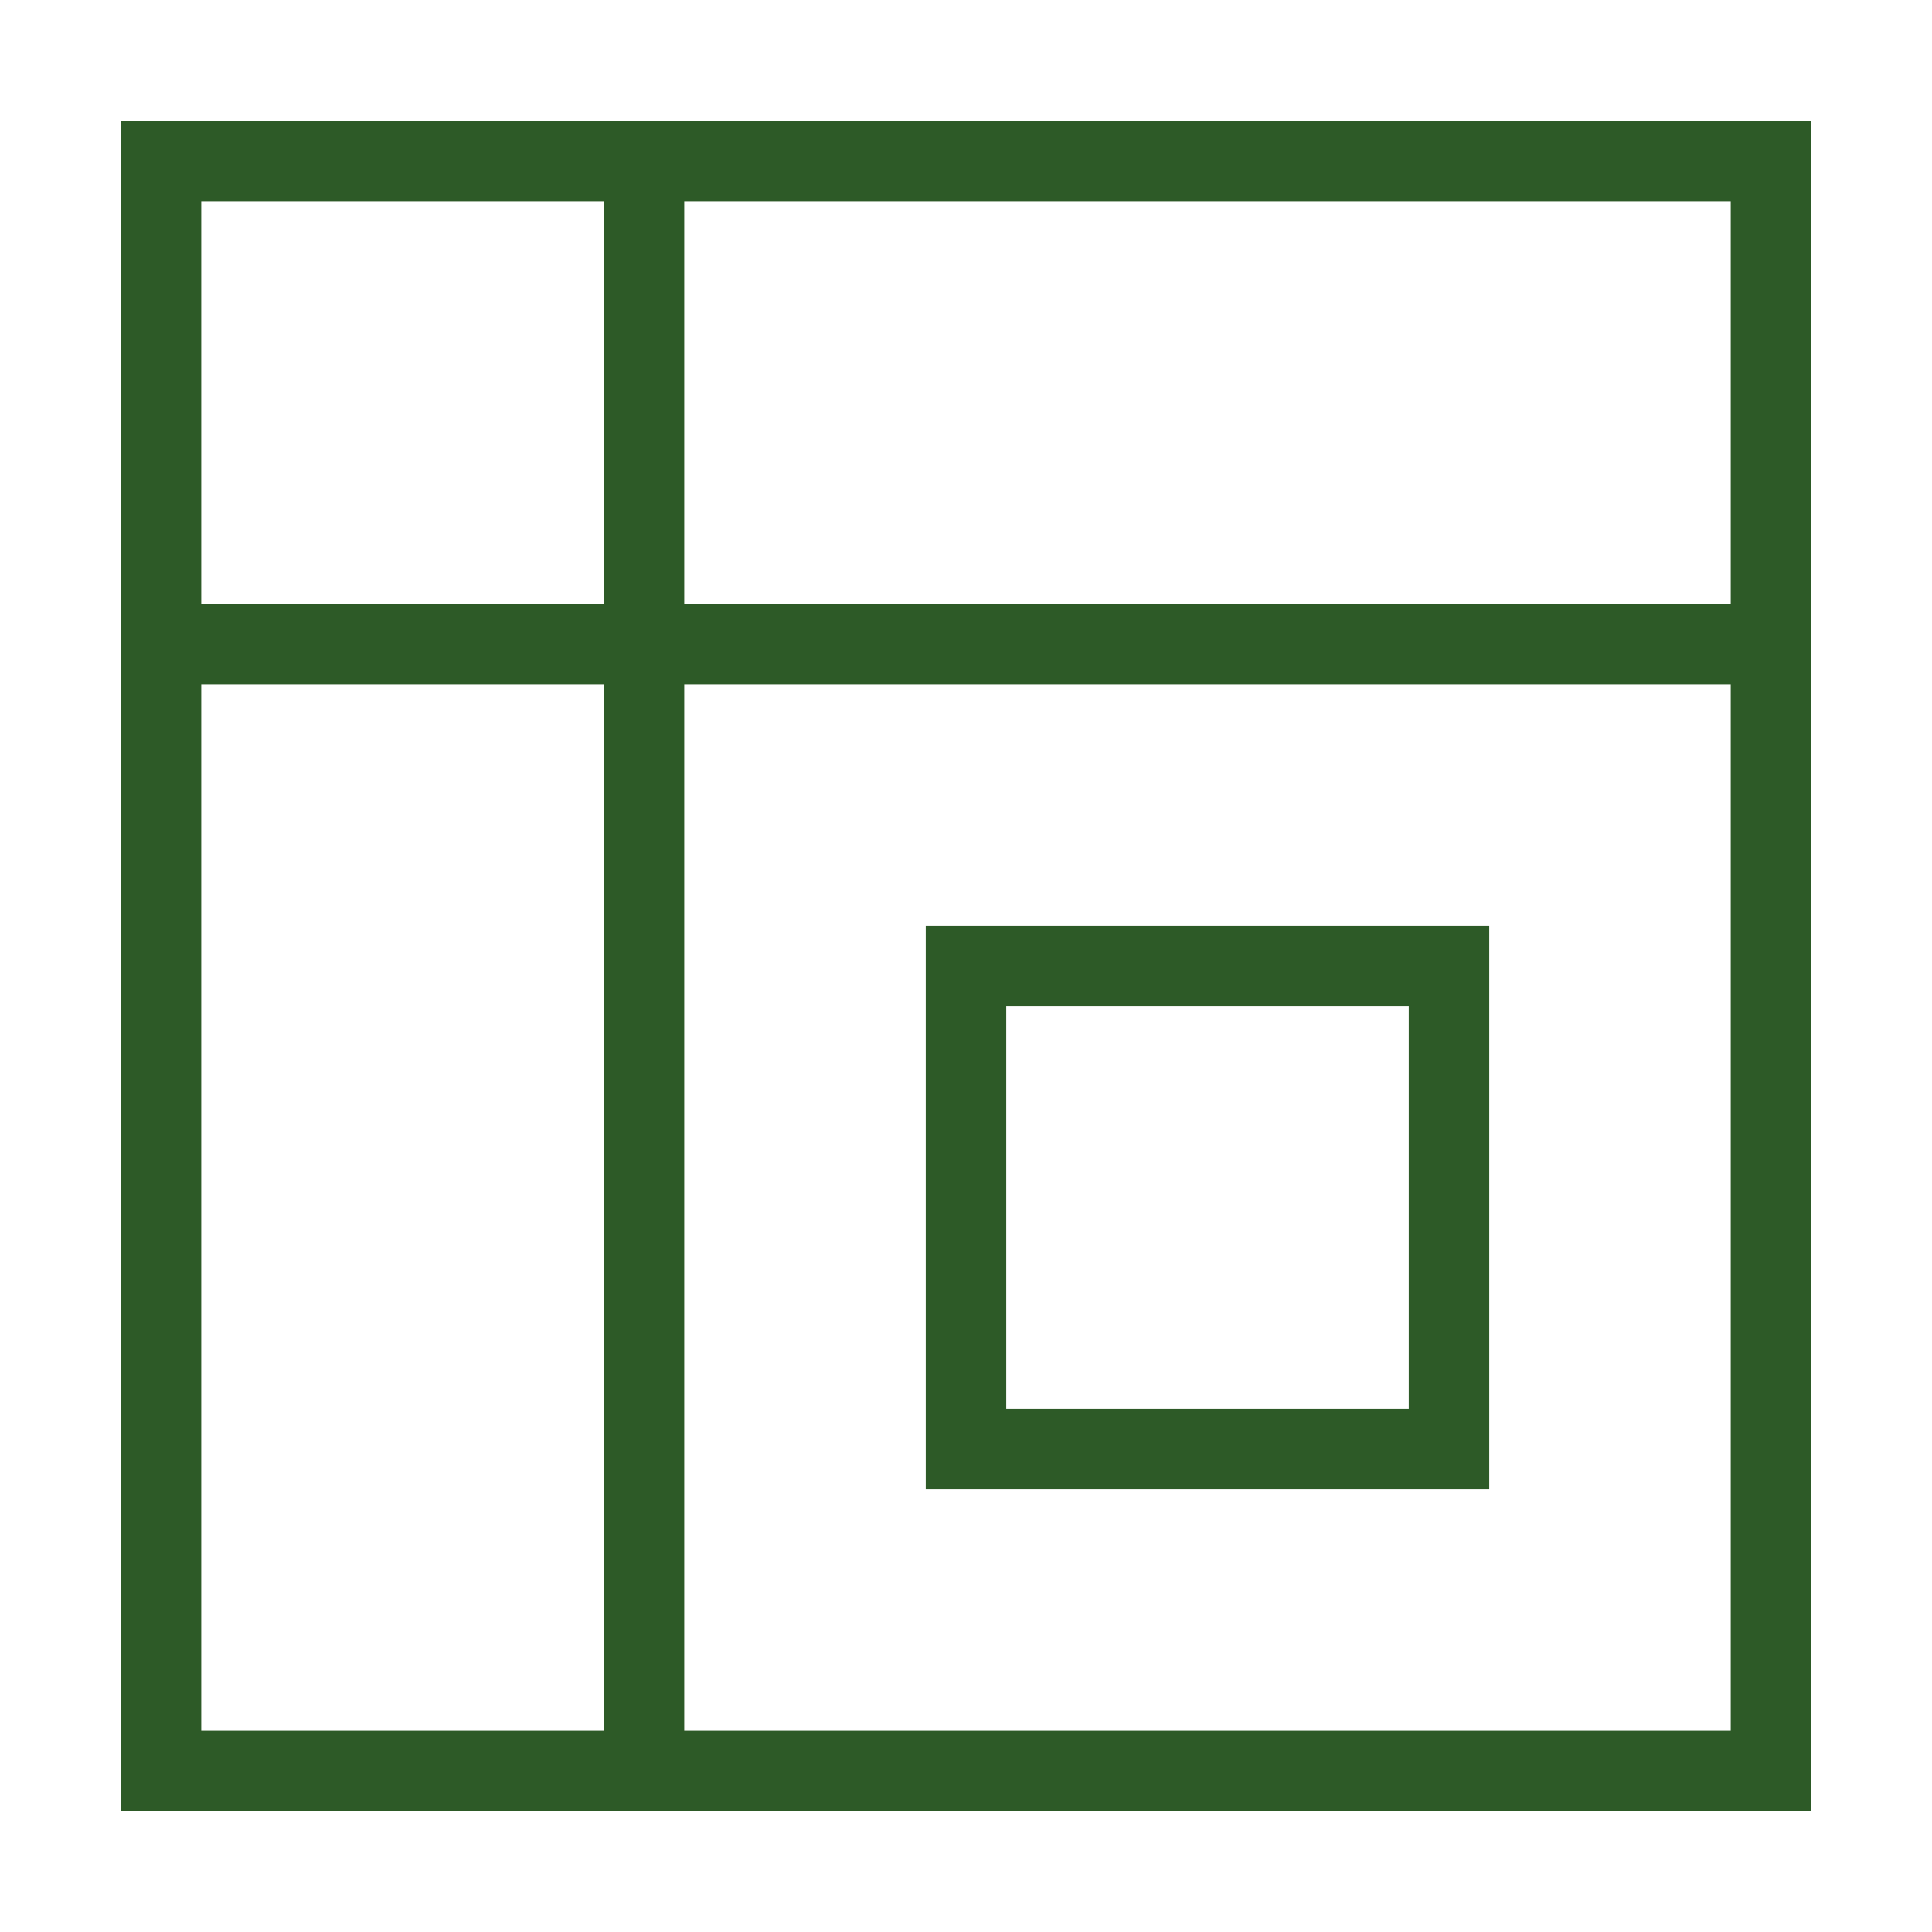
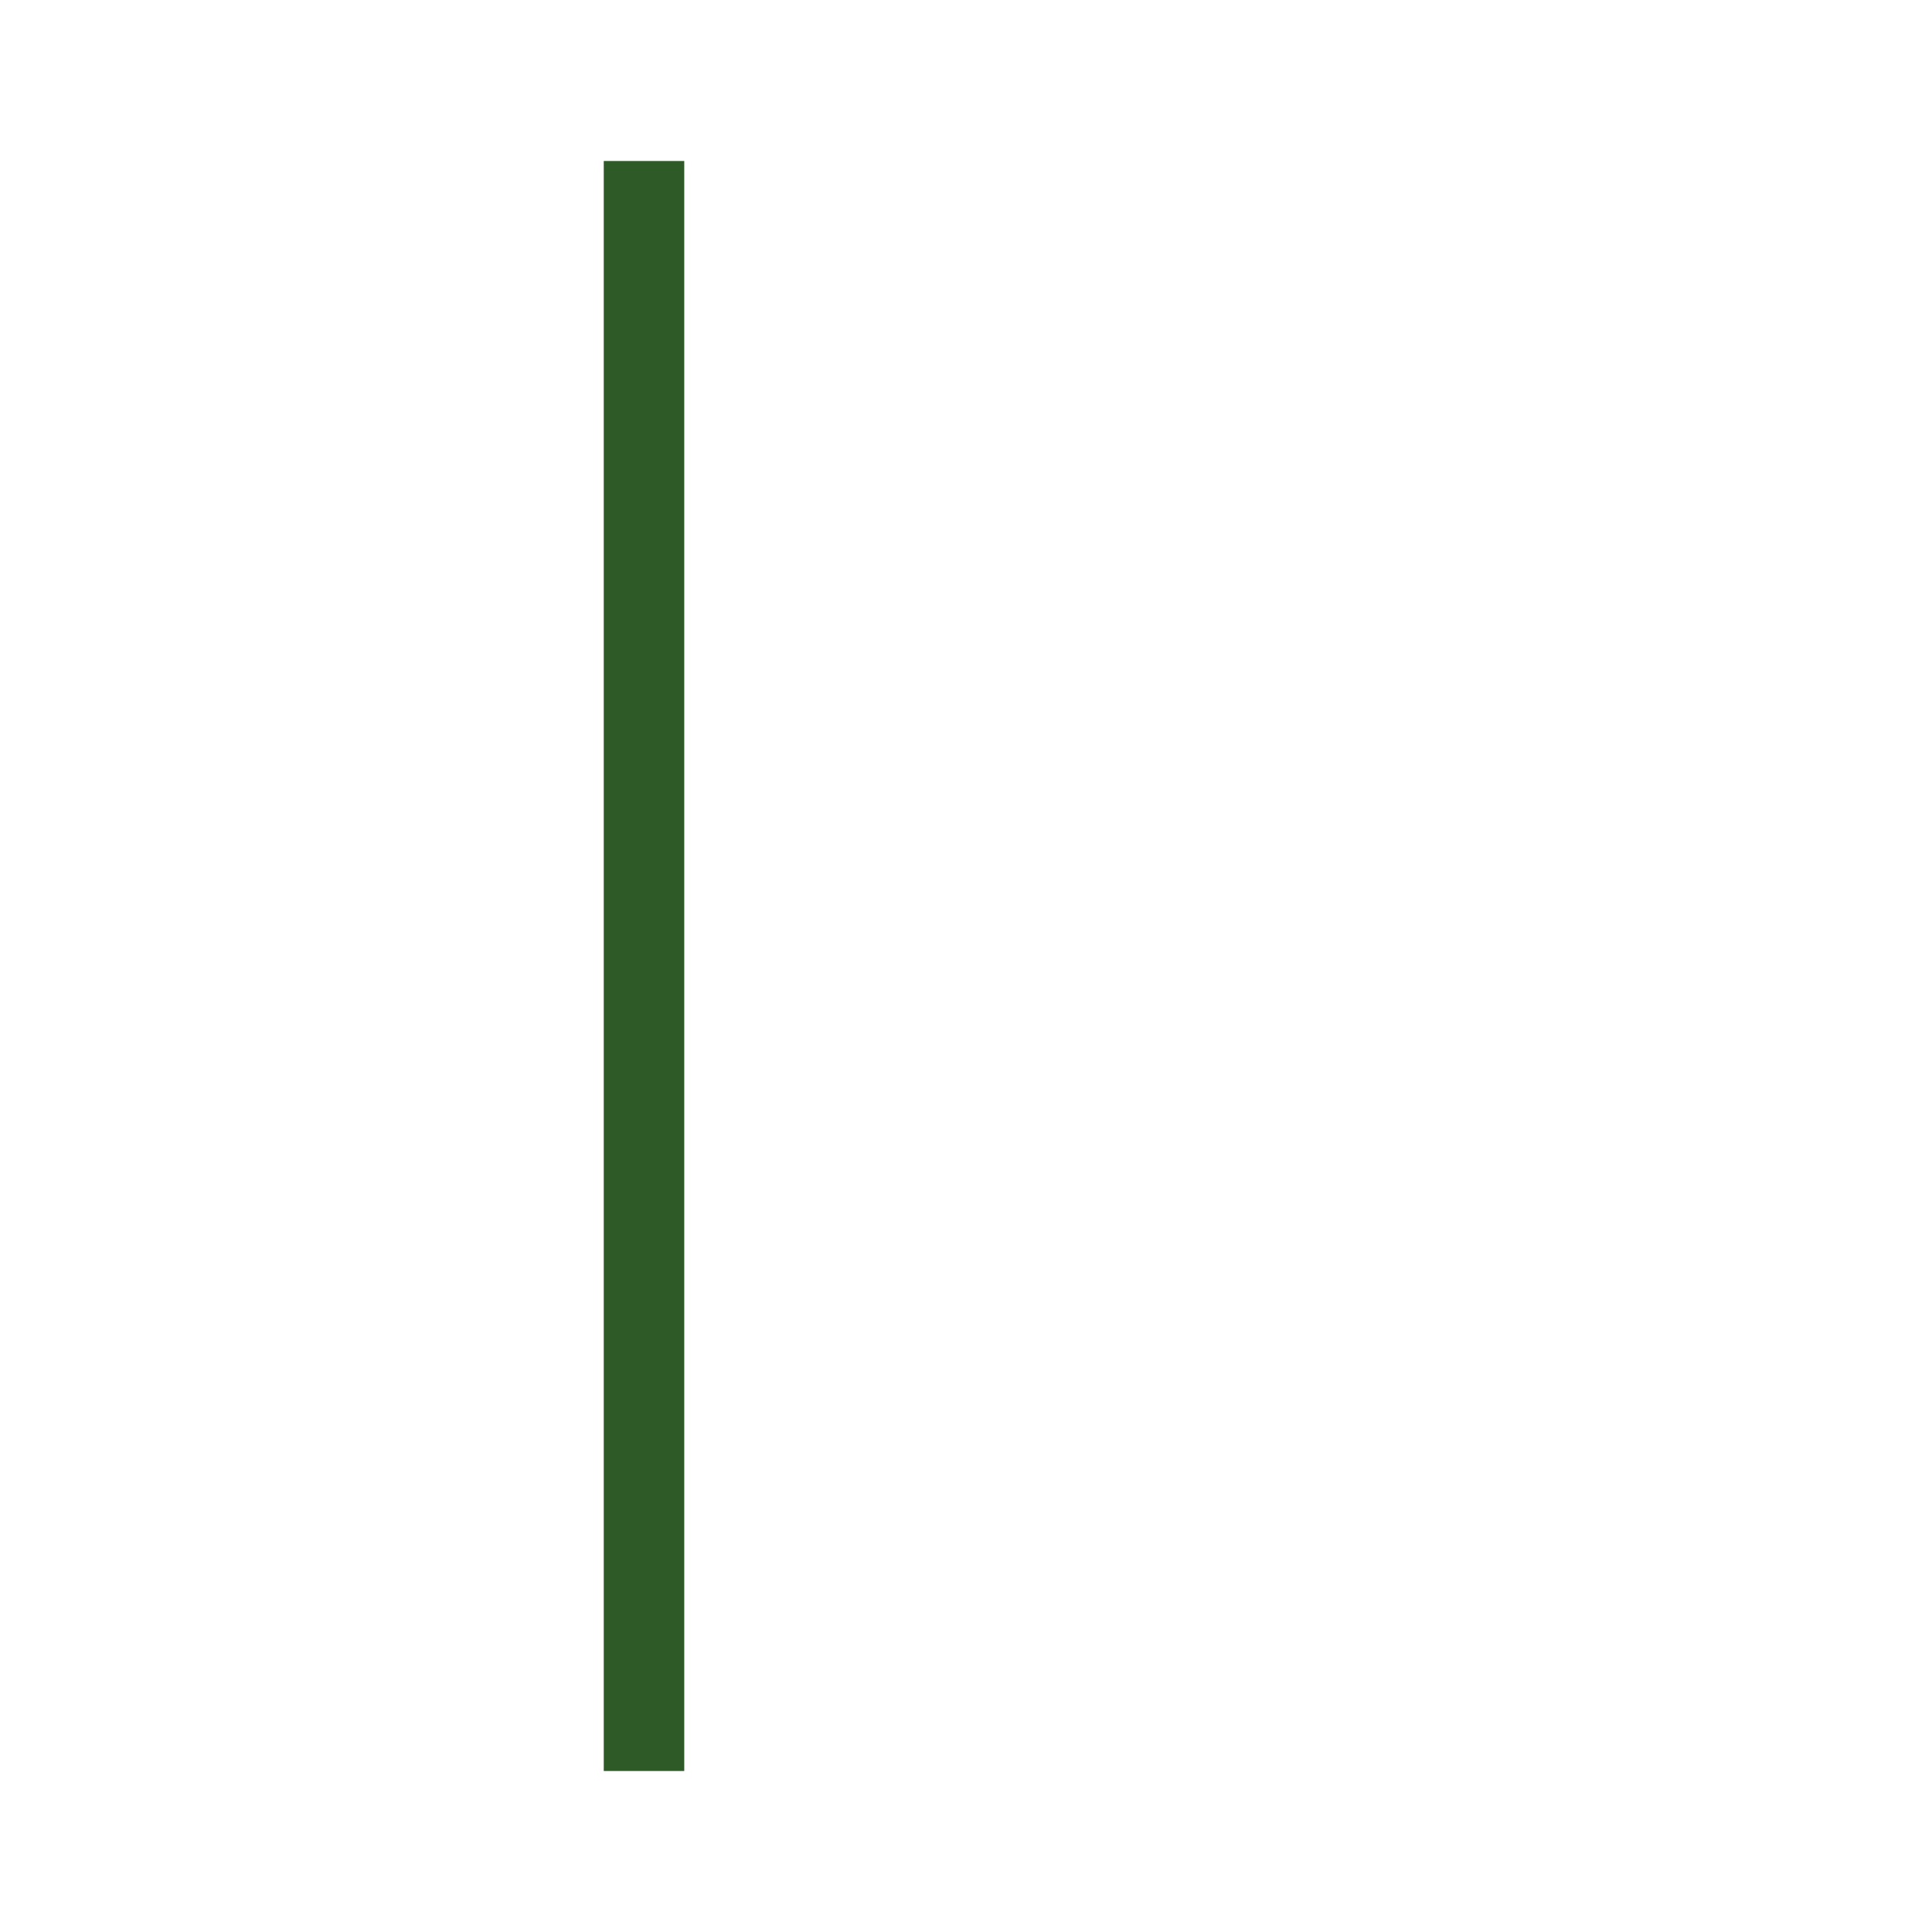
<svg xmlns="http://www.w3.org/2000/svg" width="48" height="48" viewBox="0 0 48 48" fill="none">
-   <rect x="4" y="4" width="40" height="40" stroke="#2D5A27" stroke-width="2" />
-   <path d="M4 16H44M16 4V44" stroke="#2D5A27" stroke-width="2" />
-   <rect x="24" y="24" width="12" height="12" stroke="#2D5A27" stroke-width="2" />
+   <path d="M4 16M16 4V44" stroke="#2D5A27" stroke-width="2" />
</svg>